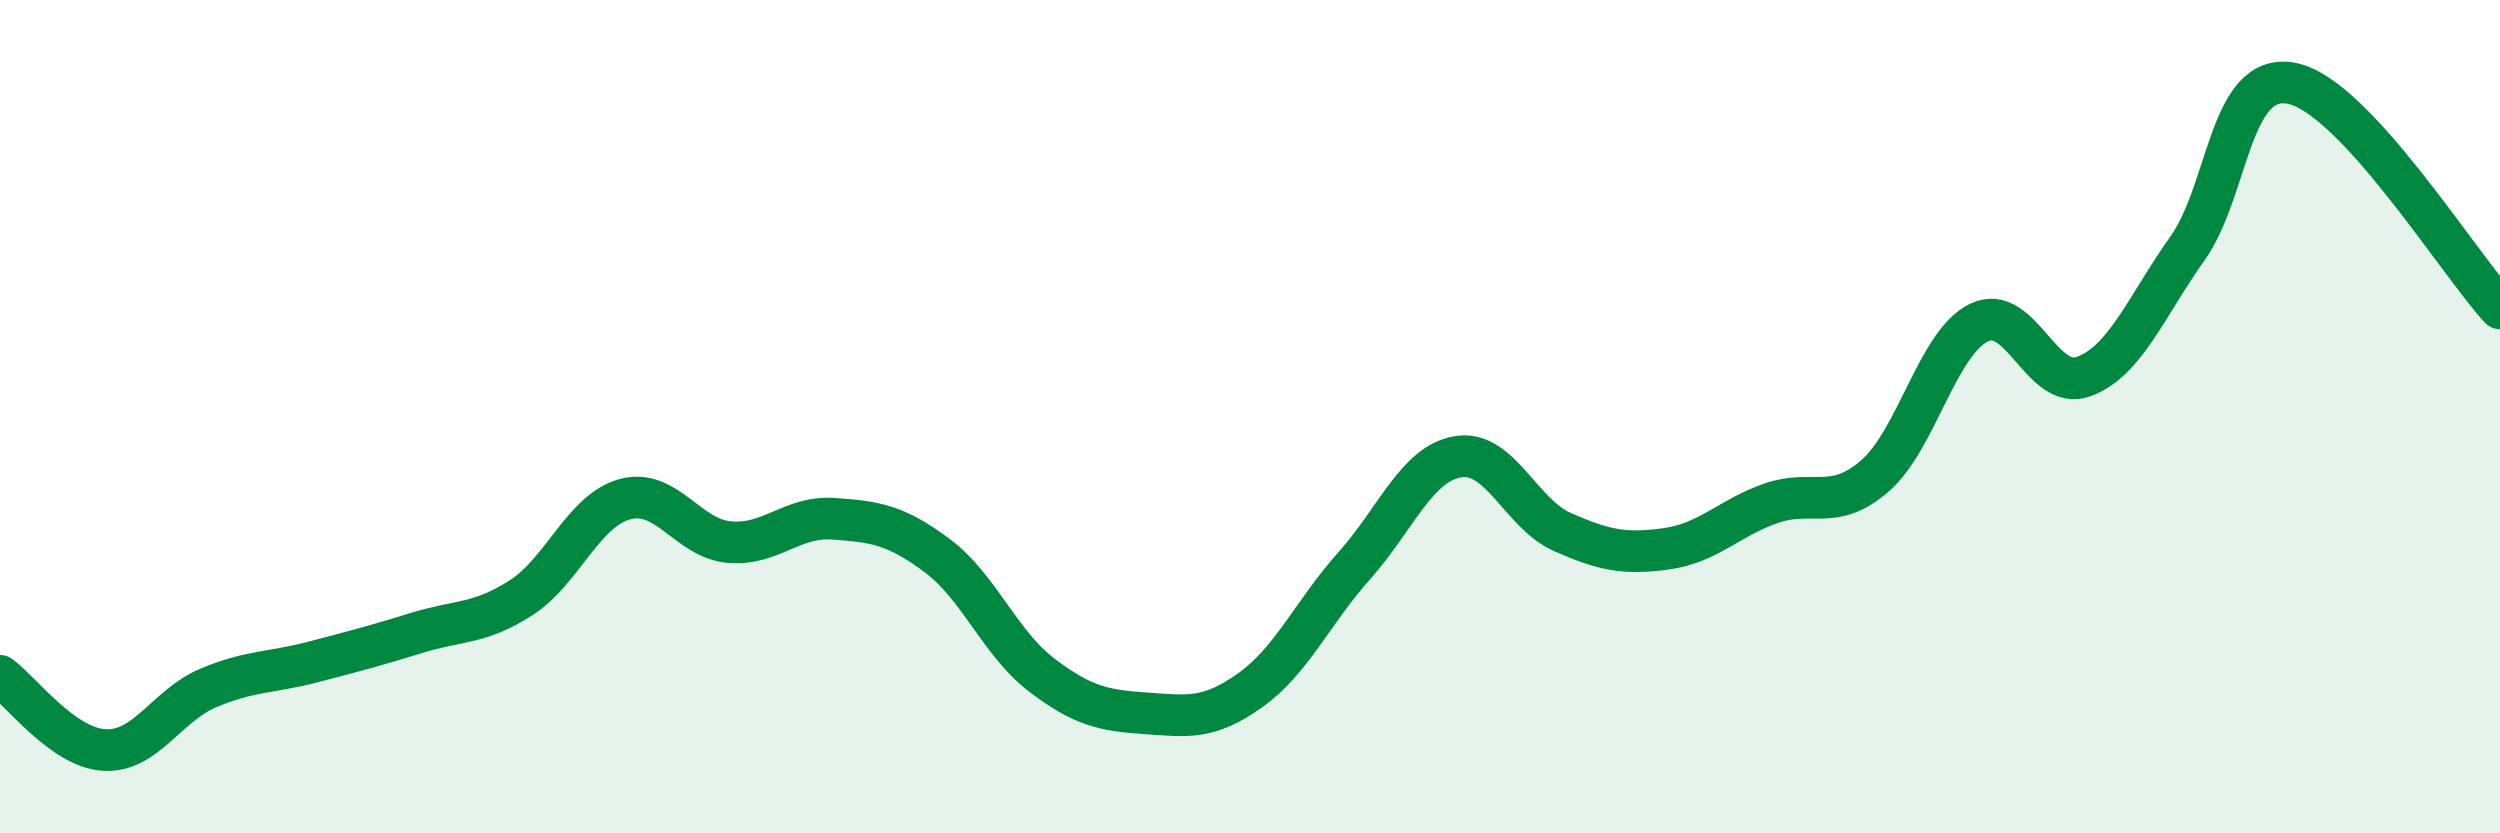
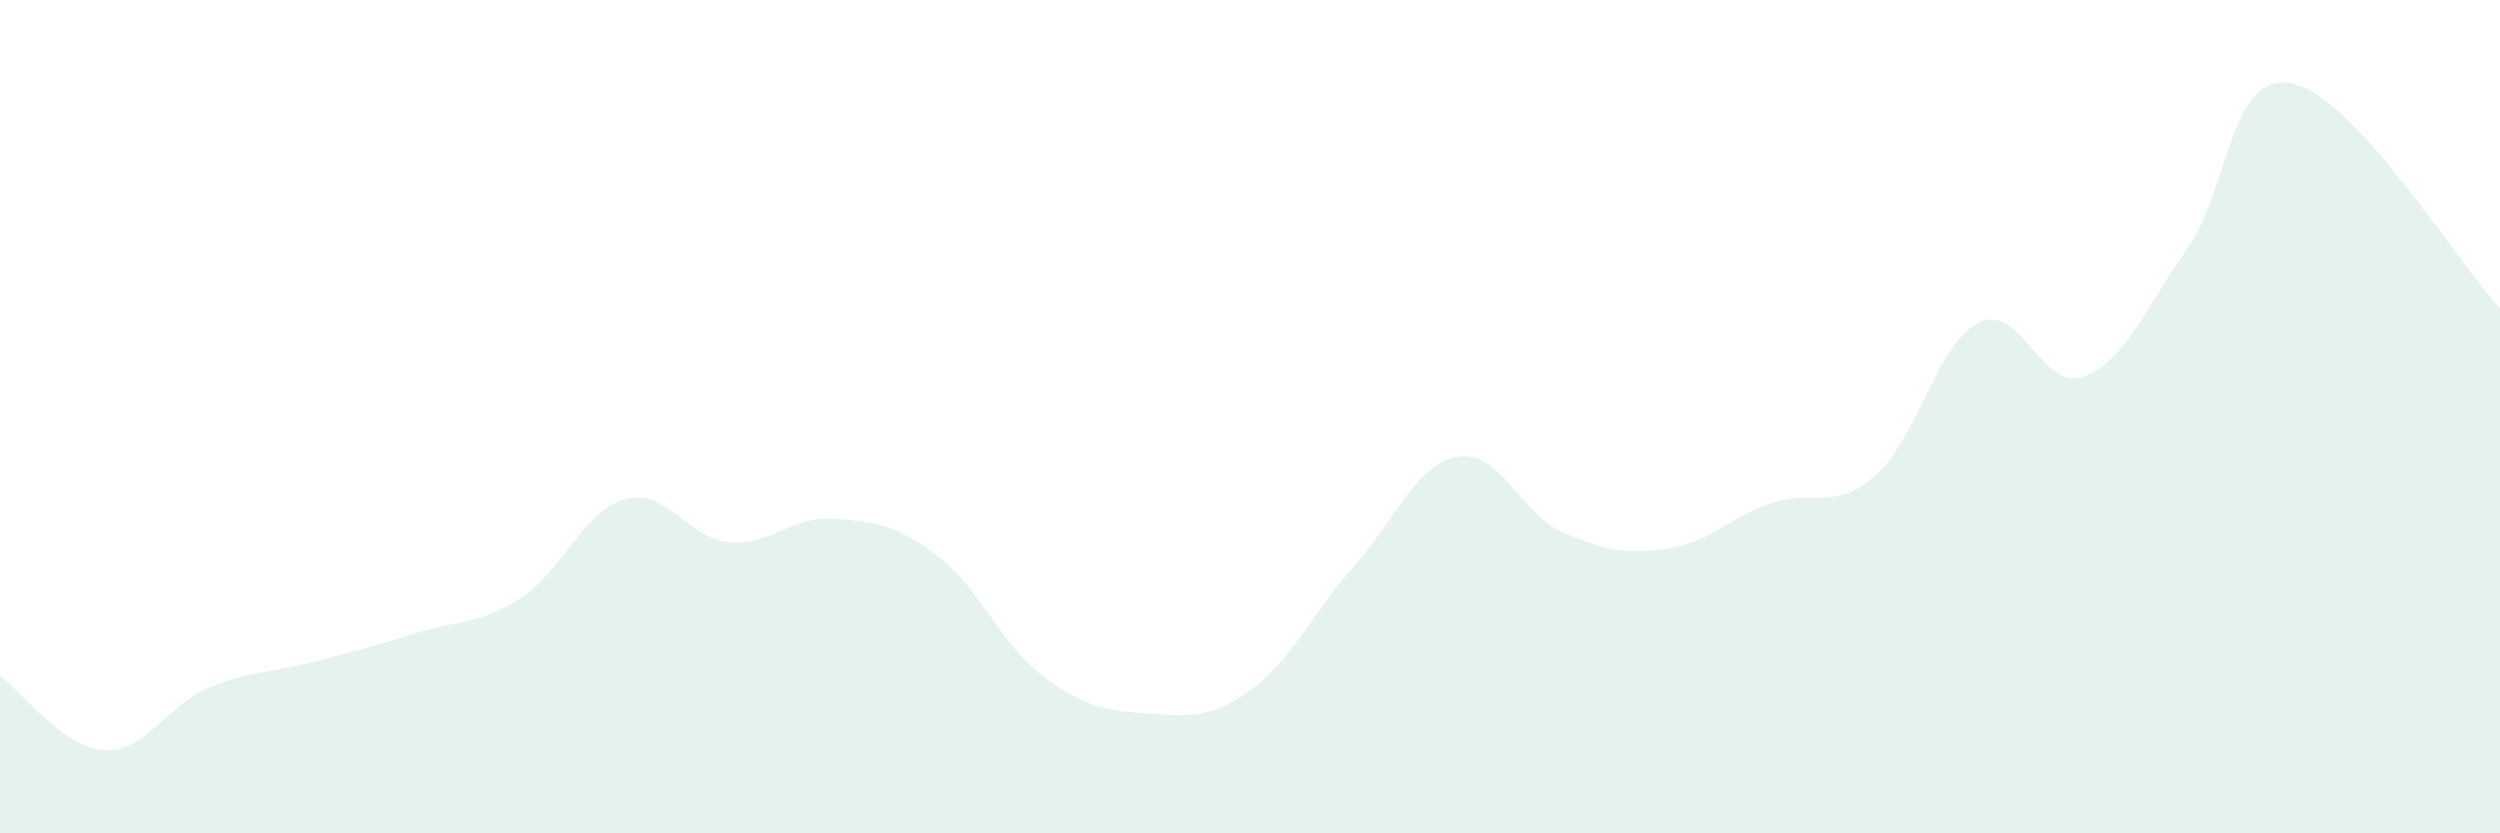
<svg xmlns="http://www.w3.org/2000/svg" width="60" height="20" viewBox="0 0 60 20">
  <path d="M 0,16.22 C 0.5,16.58 1.5,17.94 2.5,18 C 3.5,18.06 4,16.93 5,16.51 C 6,16.09 6.5,16.15 7.5,15.89 C 8.5,15.63 9,15.5 10,15.19 C 11,14.88 11.5,14.99 12.5,14.35 C 13.5,13.71 14,12.25 15,11.98 C 16,11.71 16.5,12.92 17.5,13.01 C 18.5,13.1 19,12.38 20,12.45 C 21,12.52 21.5,12.59 22.5,13.34 C 23.5,14.09 24,15.44 25,16.2 C 26,16.96 26.5,17.05 27.5,17.12 C 28.5,17.19 29,17.28 30,16.57 C 31,15.86 31.5,14.7 32.5,13.58 C 33.5,12.46 34,11.12 35,10.96 C 36,10.8 36.5,12.33 37.5,12.77 C 38.5,13.21 39,13.31 40,13.17 C 41,13.03 41.5,12.43 42.5,12.08 C 43.5,11.73 44,12.29 45,11.42 C 46,10.55 46.5,8.22 47.5,7.74 C 48.5,7.26 49,9.4 50,9.04 C 51,8.68 51.5,7.37 52.5,5.96 C 53.5,4.55 53.5,1.71 55,2 C 56.5,2.29 59,6.32 60,7.4L60 20L0 20Z" fill="#008740" opacity="0.1" stroke-linecap="round" stroke-linejoin="round" />
-   <path d="M 0,16.22 C 0.5,16.58 1.5,17.94 2.5,18 C 3.5,18.06 4,16.93 5,16.51 C 6,16.09 6.5,16.15 7.5,15.89 C 8.5,15.63 9,15.5 10,15.19 C 11,14.88 11.5,14.99 12.5,14.35 C 13.5,13.71 14,12.25 15,11.98 C 16,11.71 16.5,12.92 17.5,13.01 C 18.5,13.1 19,12.38 20,12.45 C 21,12.52 21.5,12.59 22.5,13.34 C 23.5,14.09 24,15.44 25,16.2 C 26,16.96 26.5,17.05 27.5,17.12 C 28.5,17.19 29,17.28 30,16.57 C 31,15.86 31.5,14.7 32.5,13.58 C 33.5,12.46 34,11.12 35,10.96 C 36,10.8 36.5,12.33 37.5,12.77 C 38.5,13.21 39,13.31 40,13.17 C 41,13.03 41.5,12.43 42.5,12.08 C 43.5,11.73 44,12.29 45,11.42 C 46,10.55 46.5,8.22 47.5,7.74 C 48.5,7.26 49,9.4 50,9.04 C 51,8.68 51.5,7.37 52.5,5.96 C 53.5,4.55 53.5,1.71 55,2 C 56.5,2.29 59,6.32 60,7.4" stroke="#008740" stroke-width="1" fill="none" stroke-linecap="round" stroke-linejoin="round" />
</svg>